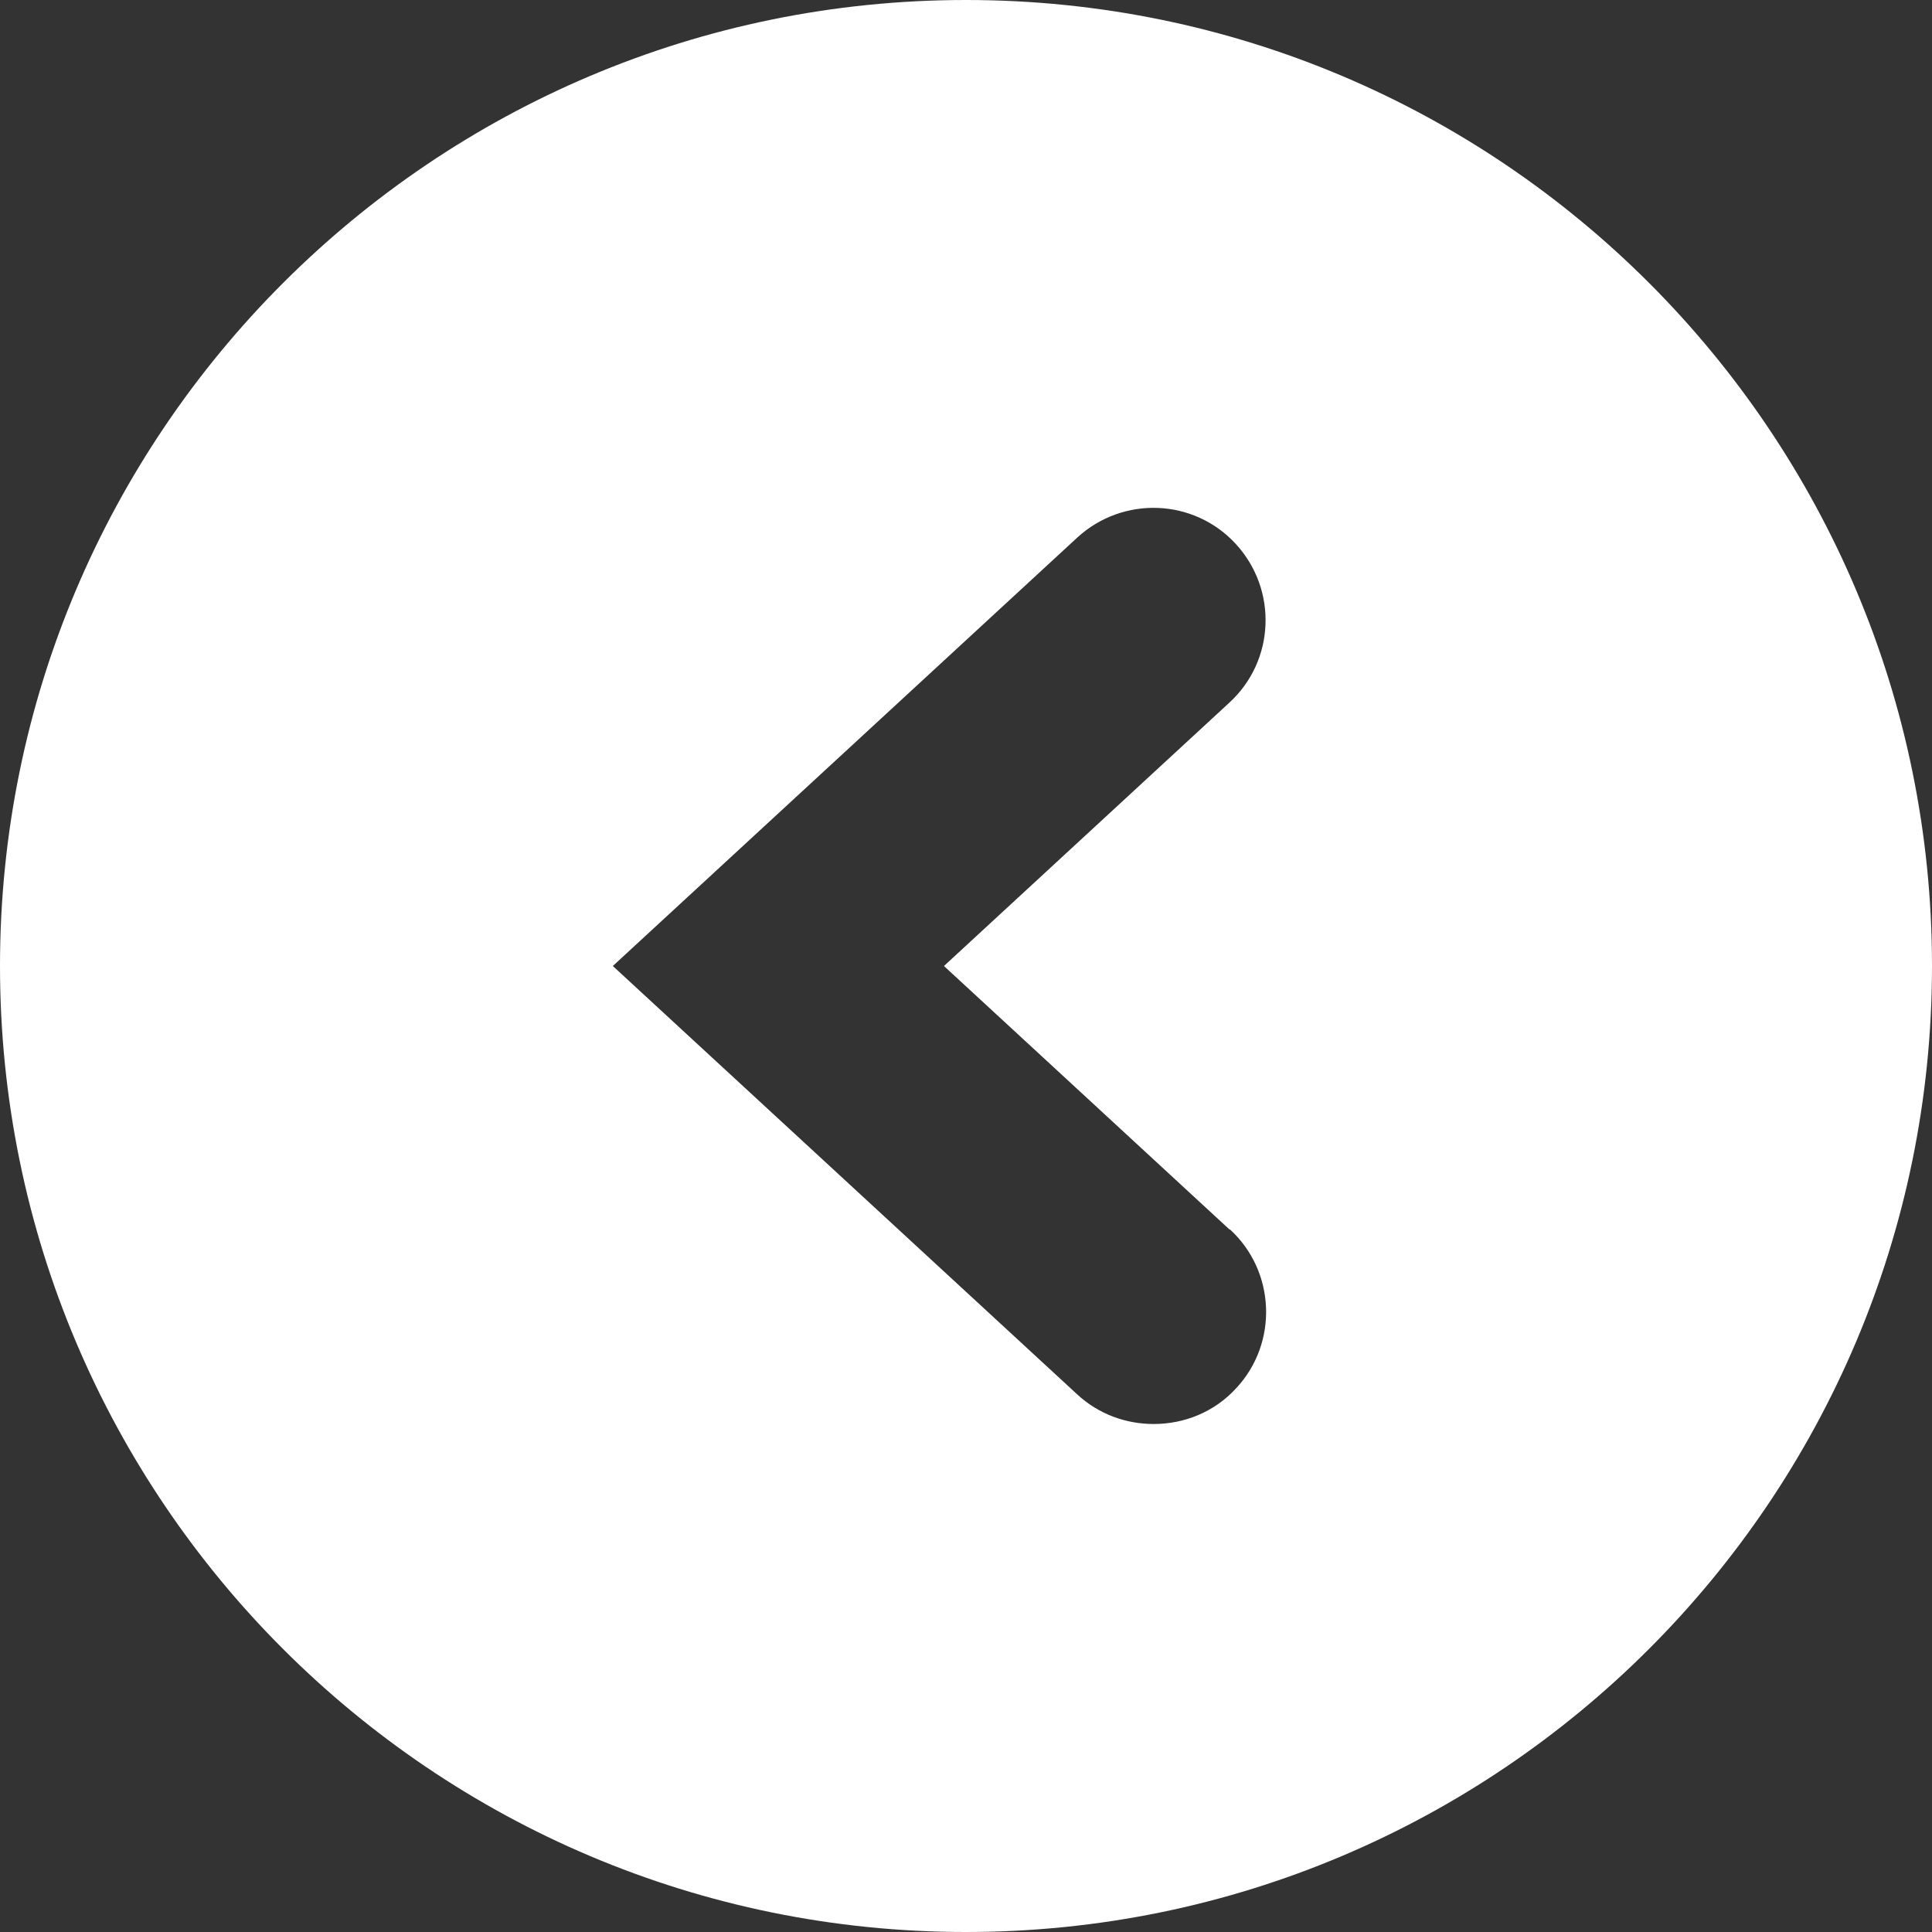
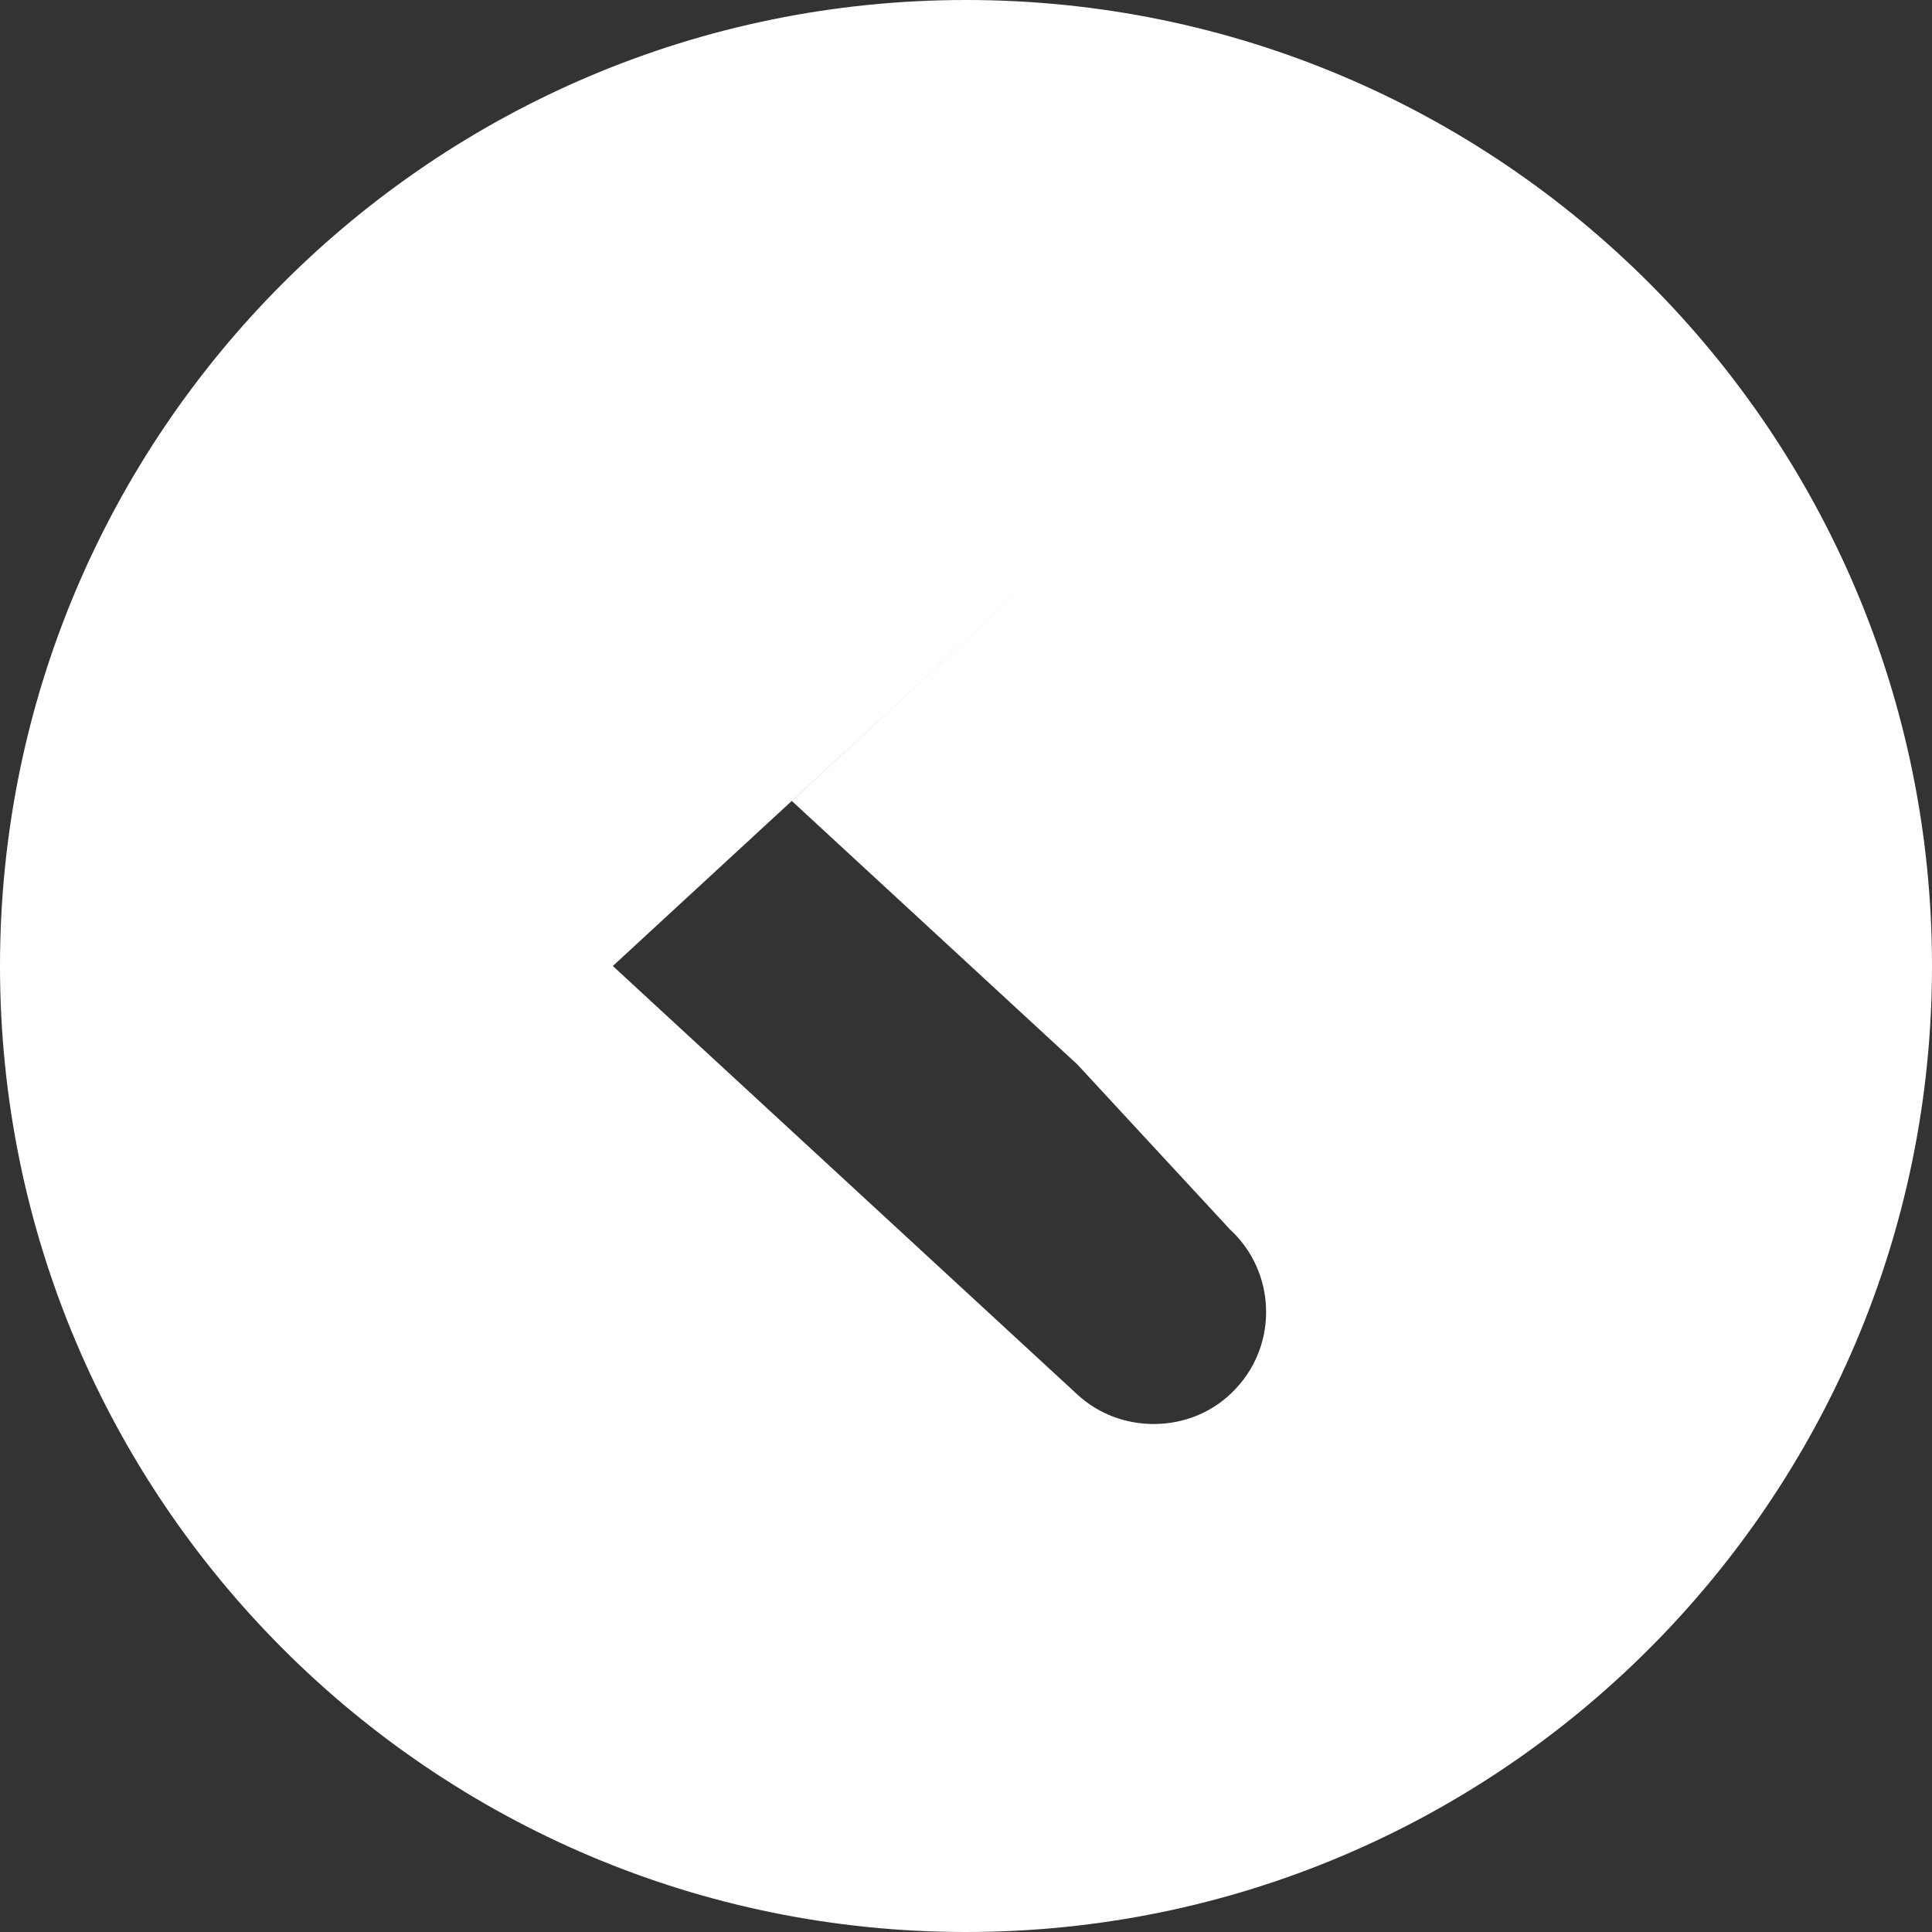
<svg xmlns="http://www.w3.org/2000/svg" id="Vrstva_2" data-name="Vrstva 2" viewBox="0 0 35.94 35.94">
  <rect x="0" y="0" width="35.94" height="35.94" fill="#333333" stroke="none" />
  <defs>
    <style>
      .cls-1 {
        fill: #fff;
      }
    </style>
  </defs>
  <g id="Vrstva_1-2" data-name="Vrstva 1">
-     <path class="cls-1" d="M17.97,0C8.05,0,0,8.05,0,17.97s8.05,17.97,17.97,17.97,17.97-8.05,17.97-17.97S27.9,0,17.97,0ZM22.88,22.87c.85.78.9,2.11.12,2.95-.41.45-.97.67-1.54.67-.51,0-1.02-.18-1.42-.55l-8.64-7.97,8.64-7.97c.85-.78,2.17-.73,2.95.12.78.85.73,2.17-.12,2.95l-5.31,4.9,5.31,4.9Z" />
+     <path class="cls-1" d="M17.97,0C8.05,0,0,8.05,0,17.97s8.05,17.97,17.97,17.97,17.97-8.05,17.97-17.97S27.9,0,17.97,0ZM22.88,22.87c.85.78.9,2.11.12,2.95-.41.45-.97.67-1.54.67-.51,0-1.02-.18-1.42-.55l-8.64-7.97,8.64-7.97l-5.31,4.9,5.31,4.9Z" />
  </g>
</svg>